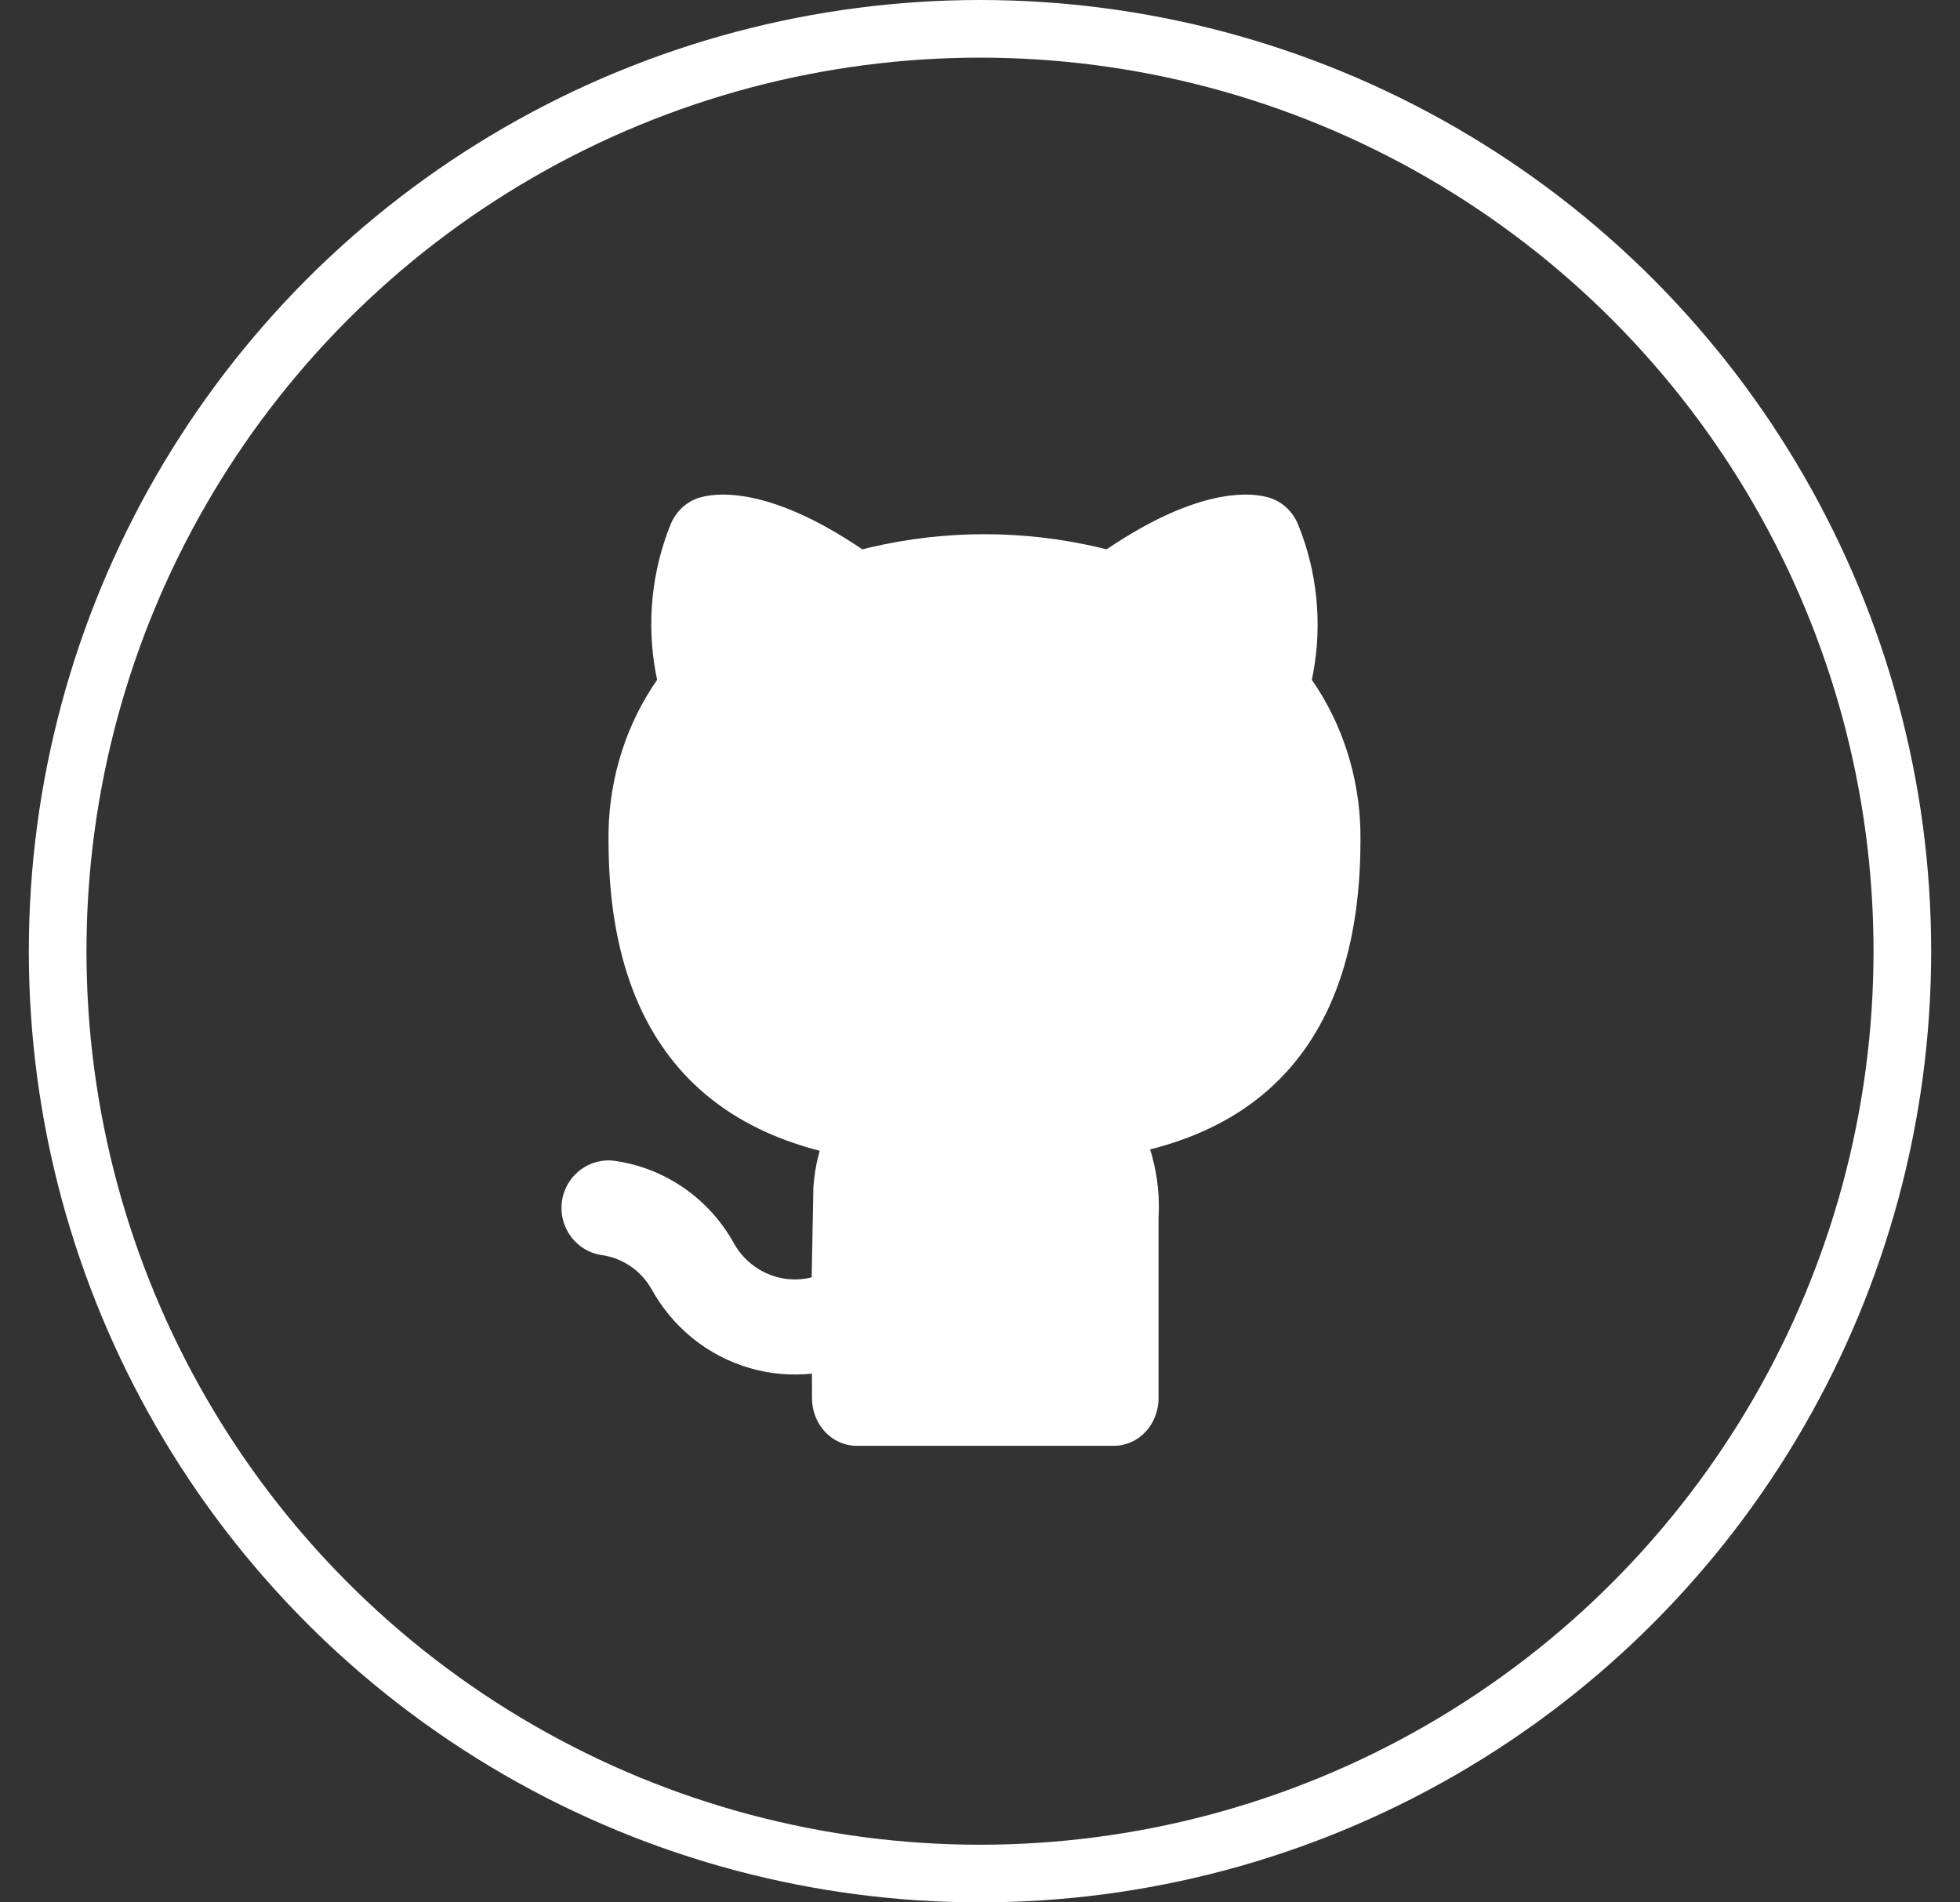
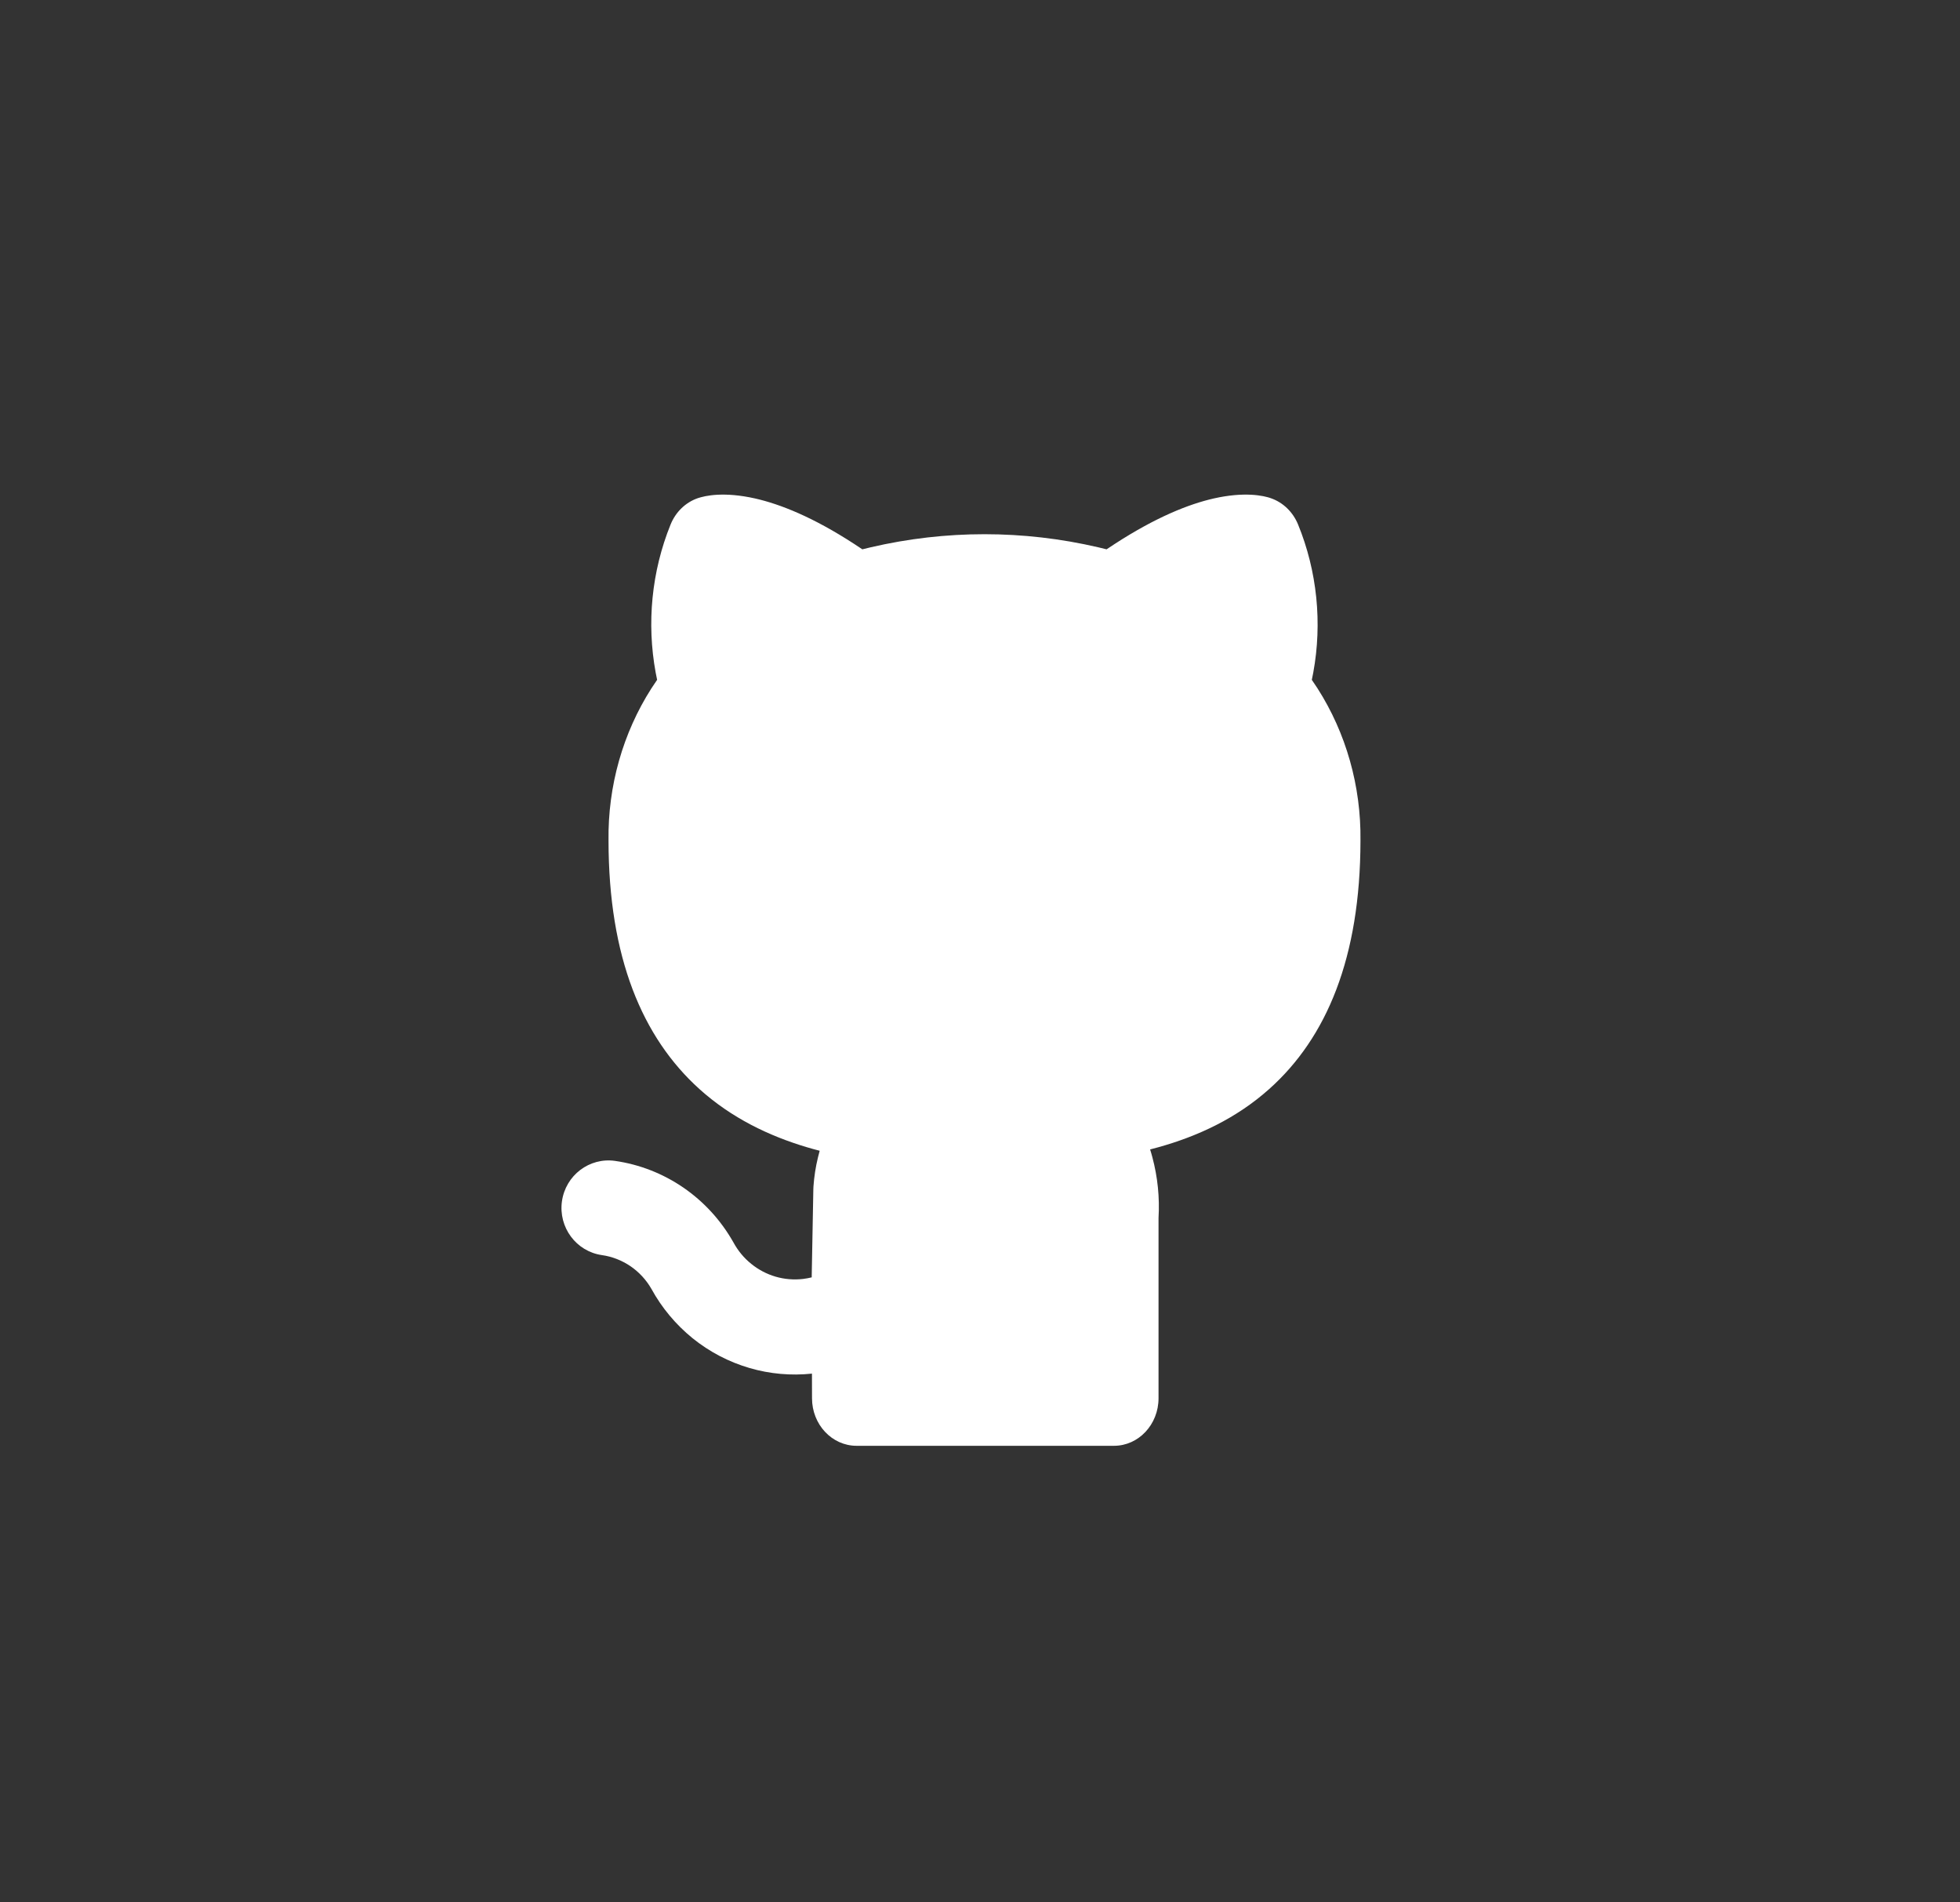
<svg xmlns="http://www.w3.org/2000/svg" width="34" height="33" viewBox="0 0 34 33" fill="none">
  <rect x="0" y="0" width="34" height="33" fill="#333333" stroke="none" />
  <g id="Frame 1">
-     <circle id="Ellipse 3" cx="17" cy="16.5" r="16" stroke="white" />
-     <path id="Vector" d="M22.517 9.097C22.428 8.881 22.258 8.716 22.047 8.643L22.046 8.642L22.044 8.642L22.041 8.641L22.035 8.639L22.021 8.634C22.012 8.631 22.001 8.628 21.99 8.625C21.967 8.619 21.942 8.613 21.913 8.607C21.855 8.596 21.784 8.586 21.701 8.582C21.534 8.574 21.32 8.587 21.058 8.646C20.62 8.745 20.052 8.972 19.338 9.435C19.291 9.465 19.244 9.496 19.196 9.529C19.148 9.517 19.1 9.505 19.052 9.494C17.751 9.191 16.404 9.191 15.103 9.494C15.055 9.505 15.007 9.517 14.959 9.529C14.911 9.496 14.864 9.465 14.817 9.435C14.103 8.971 13.534 8.745 13.095 8.646C12.831 8.587 12.617 8.574 12.45 8.582C12.367 8.586 12.296 8.596 12.238 8.607C12.209 8.613 12.184 8.619 12.161 8.625C12.15 8.628 12.14 8.631 12.13 8.634L12.116 8.638L12.11 8.64L12.107 8.641L12.105 8.642L12.104 8.642C11.892 8.715 11.72 8.882 11.632 9.1C11.303 9.913 11.216 10.809 11.374 11.668C11.382 11.71 11.39 11.751 11.399 11.793C11.365 11.842 11.332 11.891 11.3 11.941C10.806 12.714 10.543 13.636 10.556 14.582C10.557 16.608 11.142 17.996 12.131 18.89C12.691 19.395 13.341 19.705 13.995 19.9C14.069 19.922 14.144 19.943 14.219 19.962C14.208 20.001 14.198 20.039 14.189 20.078C14.149 20.242 14.123 20.41 14.111 20.581C14.11 20.596 14.109 20.611 14.109 20.627L14.081 22.127L14.081 22.143C14.081 22.148 14.081 22.153 14.081 22.158C14.031 22.17 13.98 22.18 13.928 22.186C13.769 22.204 13.608 22.191 13.454 22.146C13.301 22.101 13.157 22.026 13.032 21.924C12.906 21.823 12.802 21.697 12.724 21.554L12.716 21.54C12.502 21.164 12.207 20.843 11.853 20.6C11.498 20.357 11.094 20.199 10.67 20.138C10.224 20.074 9.811 20.388 9.748 20.839C9.685 21.29 9.995 21.708 10.441 21.772C10.619 21.797 10.789 21.864 10.939 21.966C11.086 22.067 11.21 22.201 11.3 22.358C11.48 22.687 11.723 22.977 12.013 23.213C12.306 23.45 12.643 23.626 13.003 23.731C13.355 23.834 13.722 23.866 14.085 23.828C14.086 24.026 14.086 24.178 14.086 24.255C14.086 24.711 14.432 25.08 14.859 25.08H19.324C19.751 25.08 20.097 24.711 20.097 24.255V21.128C20.118 20.774 20.082 20.419 19.991 20.078C19.979 20.031 19.965 19.985 19.951 19.939C19.999 19.926 20.048 19.913 20.097 19.9C20.769 19.712 21.441 19.406 22.017 18.891C23.012 18.003 23.598 16.614 23.6 14.582C23.612 13.636 23.349 12.714 22.855 11.941C22.823 11.891 22.79 11.842 22.756 11.793C22.765 11.751 22.773 11.71 22.781 11.668C22.939 10.807 22.849 9.909 22.517 9.097Z" fill="white" />
+     <path id="Vector" d="M22.517 9.097C22.428 8.881 22.258 8.716 22.047 8.643L22.046 8.642L22.044 8.642L22.041 8.641L22.035 8.639L22.021 8.634C22.012 8.631 22.001 8.628 21.99 8.625C21.967 8.619 21.942 8.613 21.913 8.607C21.855 8.596 21.784 8.586 21.701 8.582C21.534 8.574 21.32 8.587 21.058 8.646C20.62 8.745 20.052 8.972 19.338 9.435C19.291 9.465 19.244 9.496 19.196 9.529C19.148 9.517 19.1 9.505 19.052 9.494C17.751 9.191 16.404 9.191 15.103 9.494C15.055 9.505 15.007 9.517 14.959 9.529C14.911 9.496 14.864 9.465 14.817 9.435C14.103 8.971 13.534 8.745 13.095 8.646C12.831 8.587 12.617 8.574 12.45 8.582C12.367 8.586 12.296 8.596 12.238 8.607C12.209 8.613 12.184 8.619 12.161 8.625C12.15 8.628 12.14 8.631 12.13 8.634L12.116 8.638L12.11 8.64L12.107 8.641L12.104 8.642C11.892 8.715 11.72 8.882 11.632 9.1C11.303 9.913 11.216 10.809 11.374 11.668C11.382 11.71 11.39 11.751 11.399 11.793C11.365 11.842 11.332 11.891 11.3 11.941C10.806 12.714 10.543 13.636 10.556 14.582C10.557 16.608 11.142 17.996 12.131 18.89C12.691 19.395 13.341 19.705 13.995 19.9C14.069 19.922 14.144 19.943 14.219 19.962C14.208 20.001 14.198 20.039 14.189 20.078C14.149 20.242 14.123 20.41 14.111 20.581C14.11 20.596 14.109 20.611 14.109 20.627L14.081 22.127L14.081 22.143C14.081 22.148 14.081 22.153 14.081 22.158C14.031 22.17 13.98 22.18 13.928 22.186C13.769 22.204 13.608 22.191 13.454 22.146C13.301 22.101 13.157 22.026 13.032 21.924C12.906 21.823 12.802 21.697 12.724 21.554L12.716 21.54C12.502 21.164 12.207 20.843 11.853 20.6C11.498 20.357 11.094 20.199 10.67 20.138C10.224 20.074 9.811 20.388 9.748 20.839C9.685 21.29 9.995 21.708 10.441 21.772C10.619 21.797 10.789 21.864 10.939 21.966C11.086 22.067 11.21 22.201 11.3 22.358C11.48 22.687 11.723 22.977 12.013 23.213C12.306 23.45 12.643 23.626 13.003 23.731C13.355 23.834 13.722 23.866 14.085 23.828C14.086 24.026 14.086 24.178 14.086 24.255C14.086 24.711 14.432 25.08 14.859 25.08H19.324C19.751 25.08 20.097 24.711 20.097 24.255V21.128C20.118 20.774 20.082 20.419 19.991 20.078C19.979 20.031 19.965 19.985 19.951 19.939C19.999 19.926 20.048 19.913 20.097 19.9C20.769 19.712 21.441 19.406 22.017 18.891C23.012 18.003 23.598 16.614 23.6 14.582C23.612 13.636 23.349 12.714 22.855 11.941C22.823 11.891 22.79 11.842 22.756 11.793C22.765 11.751 22.773 11.71 22.781 11.668C22.939 10.807 22.849 9.909 22.517 9.097Z" fill="white" />
  </g>
</svg>